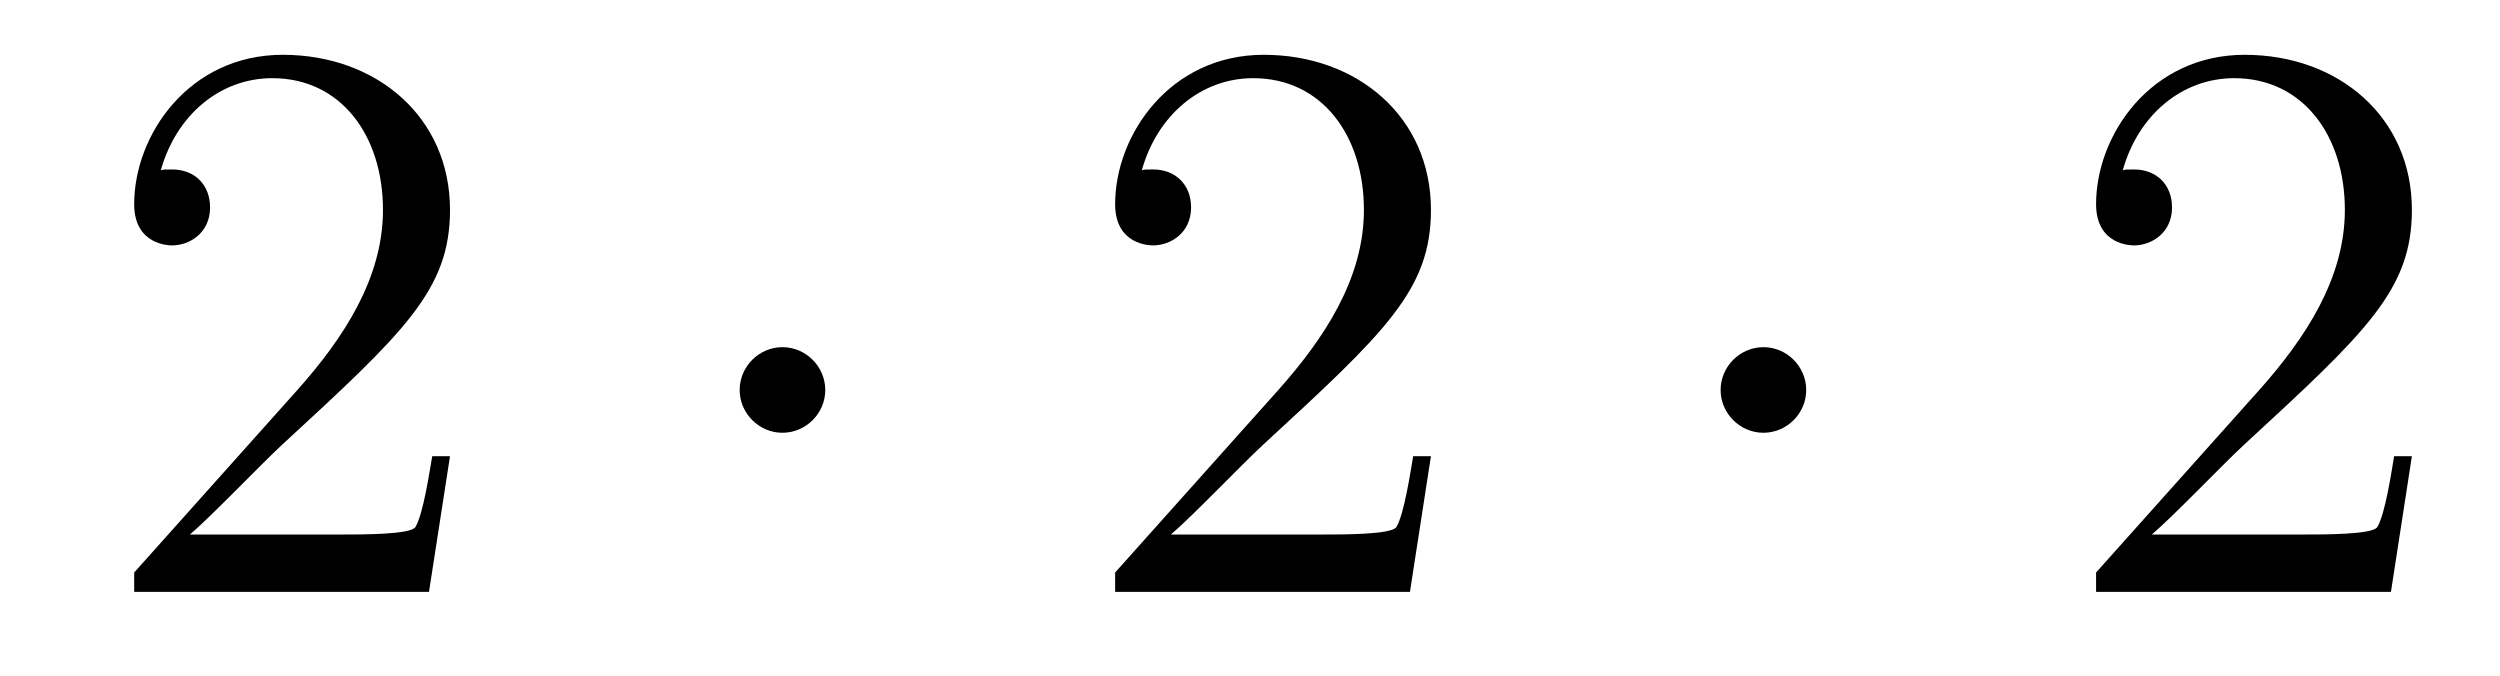
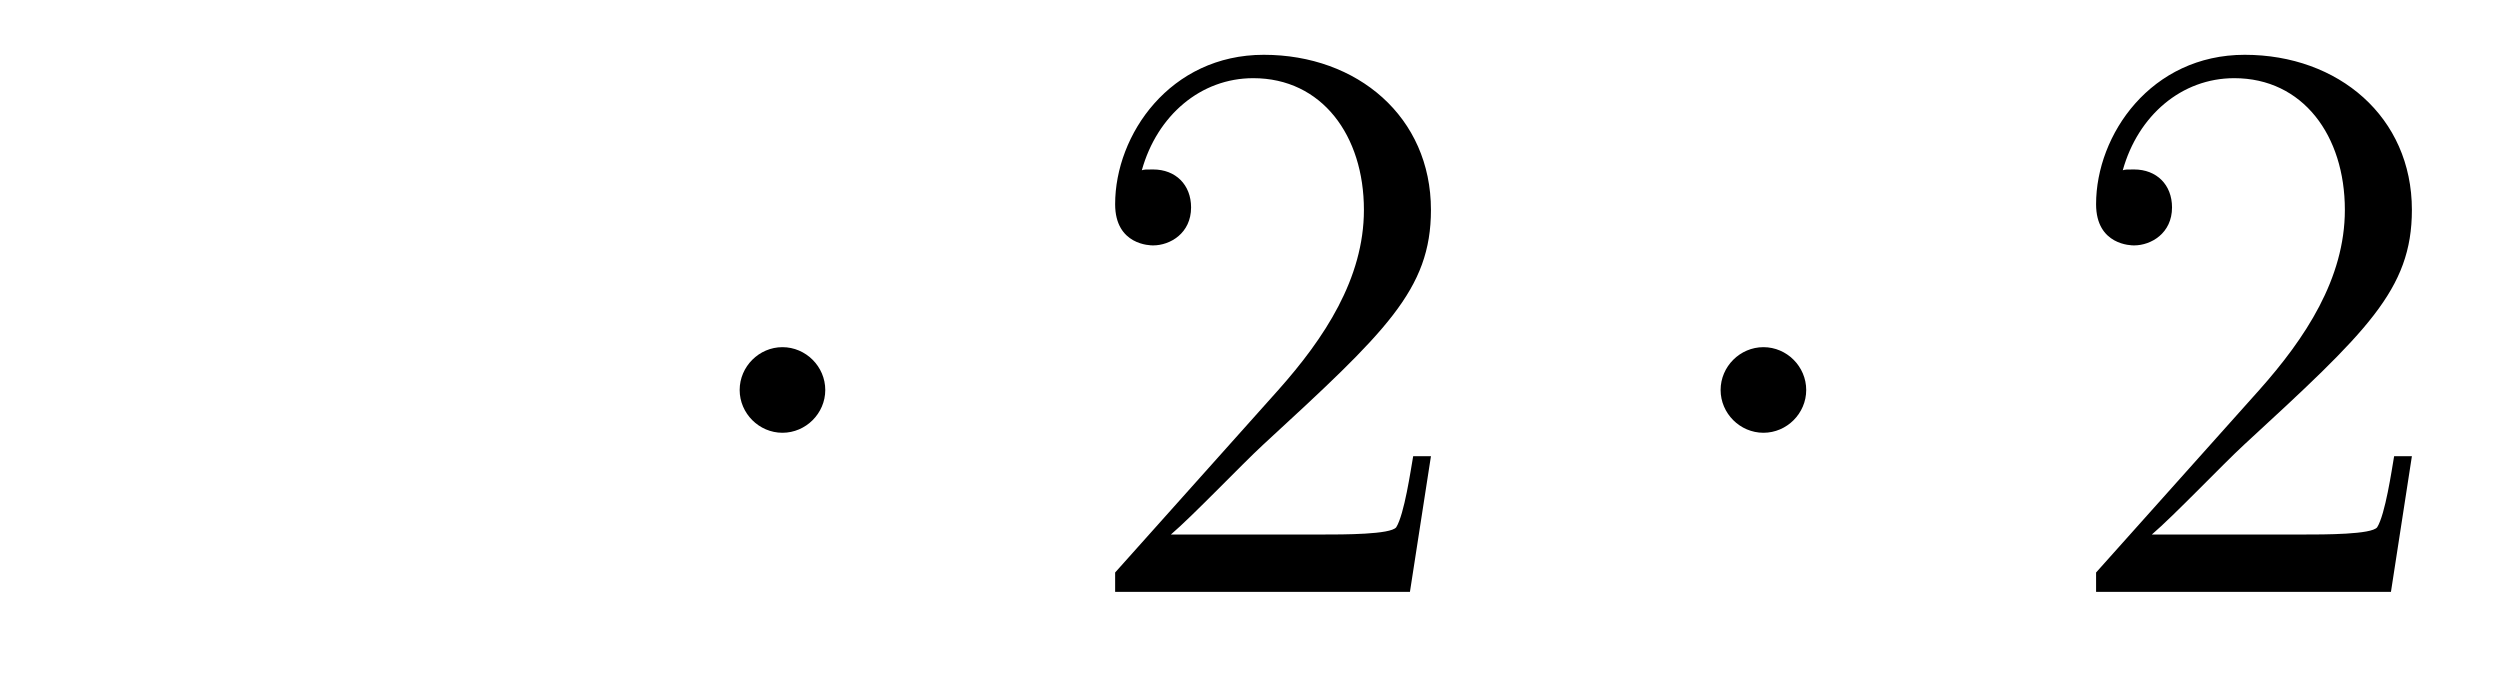
<svg xmlns="http://www.w3.org/2000/svg" height="10pt" version="1.1" viewBox="0 -10 37 10" width="37pt">
  <g id="page1">
    <g transform="matrix(1 0 0 1 -127 653)">
-       <path d="M133.66 -656.248H133.397C133.361 -656.045 133.265 -655.387 133.146 -655.196C133.062 -655.089 132.381 -655.089 132.022 -655.089H129.811C130.133 -655.364 130.863 -656.129 131.173 -656.416C132.99 -658.089 133.66 -658.711 133.66 -659.894C133.66 -661.269 132.572 -662.189 131.185 -662.189C129.799 -662.189 128.986 -661.006 128.986 -659.978C128.986 -659.368 129.512 -659.368 129.548 -659.368C129.799 -659.368 130.109 -659.547 130.109 -659.93C130.109 -660.265 129.882 -660.492 129.548 -660.492C129.44 -660.492 129.416 -660.492 129.38 -660.48C129.608 -661.293 130.253 -661.843 131.03 -661.843C132.046 -661.843 132.668 -660.994 132.668 -659.894C132.668 -658.878 132.082 -657.993 131.401 -657.228L128.986 -654.527V-654.24H133.349L133.66 -656.248Z" fill-rule="evenodd" />
-       <path d="M139.214 -657.228C139.214 -657.575 138.927 -657.862 138.58 -657.862C138.234 -657.862 137.947 -657.575 137.947 -657.228C137.947 -656.882 138.234 -656.595 138.58 -656.595C138.927 -656.595 139.214 -656.882 139.214 -657.228Z" fill-rule="evenodd" />
+       <path d="M139.214 -657.228C139.214 -657.575 138.927 -657.862 138.58 -657.862C138.234 -657.862 137.947 -657.575 137.947 -657.228C137.947 -656.882 138.234 -656.595 138.58 -656.595C138.927 -656.595 139.214 -656.882 139.214 -657.228" fill-rule="evenodd" />
      <path d="M148.178 -656.248H147.915C147.879 -656.045 147.784 -655.387 147.664 -655.196C147.58 -655.089 146.899 -655.089 146.541 -655.089H144.329C144.652 -655.364 145.381 -656.129 145.692 -656.416C147.509 -658.089 148.178 -658.711 148.178 -659.894C148.178 -661.269 147.09 -662.189 145.704 -662.189C144.317 -662.189 143.504 -661.006 143.504 -659.978C143.504 -659.368 144.03 -659.368 144.066 -659.368C144.317 -659.368 144.628 -659.547 144.628 -659.93C144.628 -660.265 144.4 -660.492 144.066 -660.492C143.958 -660.492 143.934 -660.492 143.899 -660.48C144.126 -661.293 144.771 -661.843 145.548 -661.843C146.564 -661.843 147.186 -660.994 147.186 -659.894C147.186 -658.878 146.6 -657.993 145.919 -657.228L143.504 -654.527V-654.24H147.867L148.178 -656.248Z" fill-rule="evenodd" />
      <path d="M153.732 -657.228C153.732 -657.575 153.446 -657.862 153.099 -657.862C152.752 -657.862 152.465 -657.575 152.465 -657.228C152.465 -656.882 152.752 -656.595 153.099 -656.595C153.446 -656.595 153.732 -656.882 153.732 -657.228Z" fill-rule="evenodd" />
      <path d="M162.696 -656.248H162.433C162.398 -656.045 162.302 -655.387 162.182 -655.196C162.099 -655.089 161.417 -655.089 161.059 -655.089H158.847C159.17 -655.364 159.899 -656.129 160.21 -656.416C162.027 -658.089 162.696 -658.711 162.696 -659.894C162.696 -661.269 161.608 -662.189 160.222 -662.189C158.835 -662.189 158.022 -661.006 158.022 -659.978C158.022 -659.368 158.548 -659.368 158.584 -659.368C158.835 -659.368 159.146 -659.547 159.146 -659.93C159.146 -660.265 158.919 -660.492 158.584 -660.492C158.477 -660.492 158.453 -660.492 158.417 -660.48C158.644 -661.293 159.289 -661.843 160.067 -661.843C161.082 -661.843 161.704 -660.994 161.704 -659.894C161.704 -658.878 161.118 -657.993 160.437 -657.228L158.022 -654.527V-654.24H162.386L162.696 -656.248Z" fill-rule="evenodd" />
    </g>
  </g>
</svg>